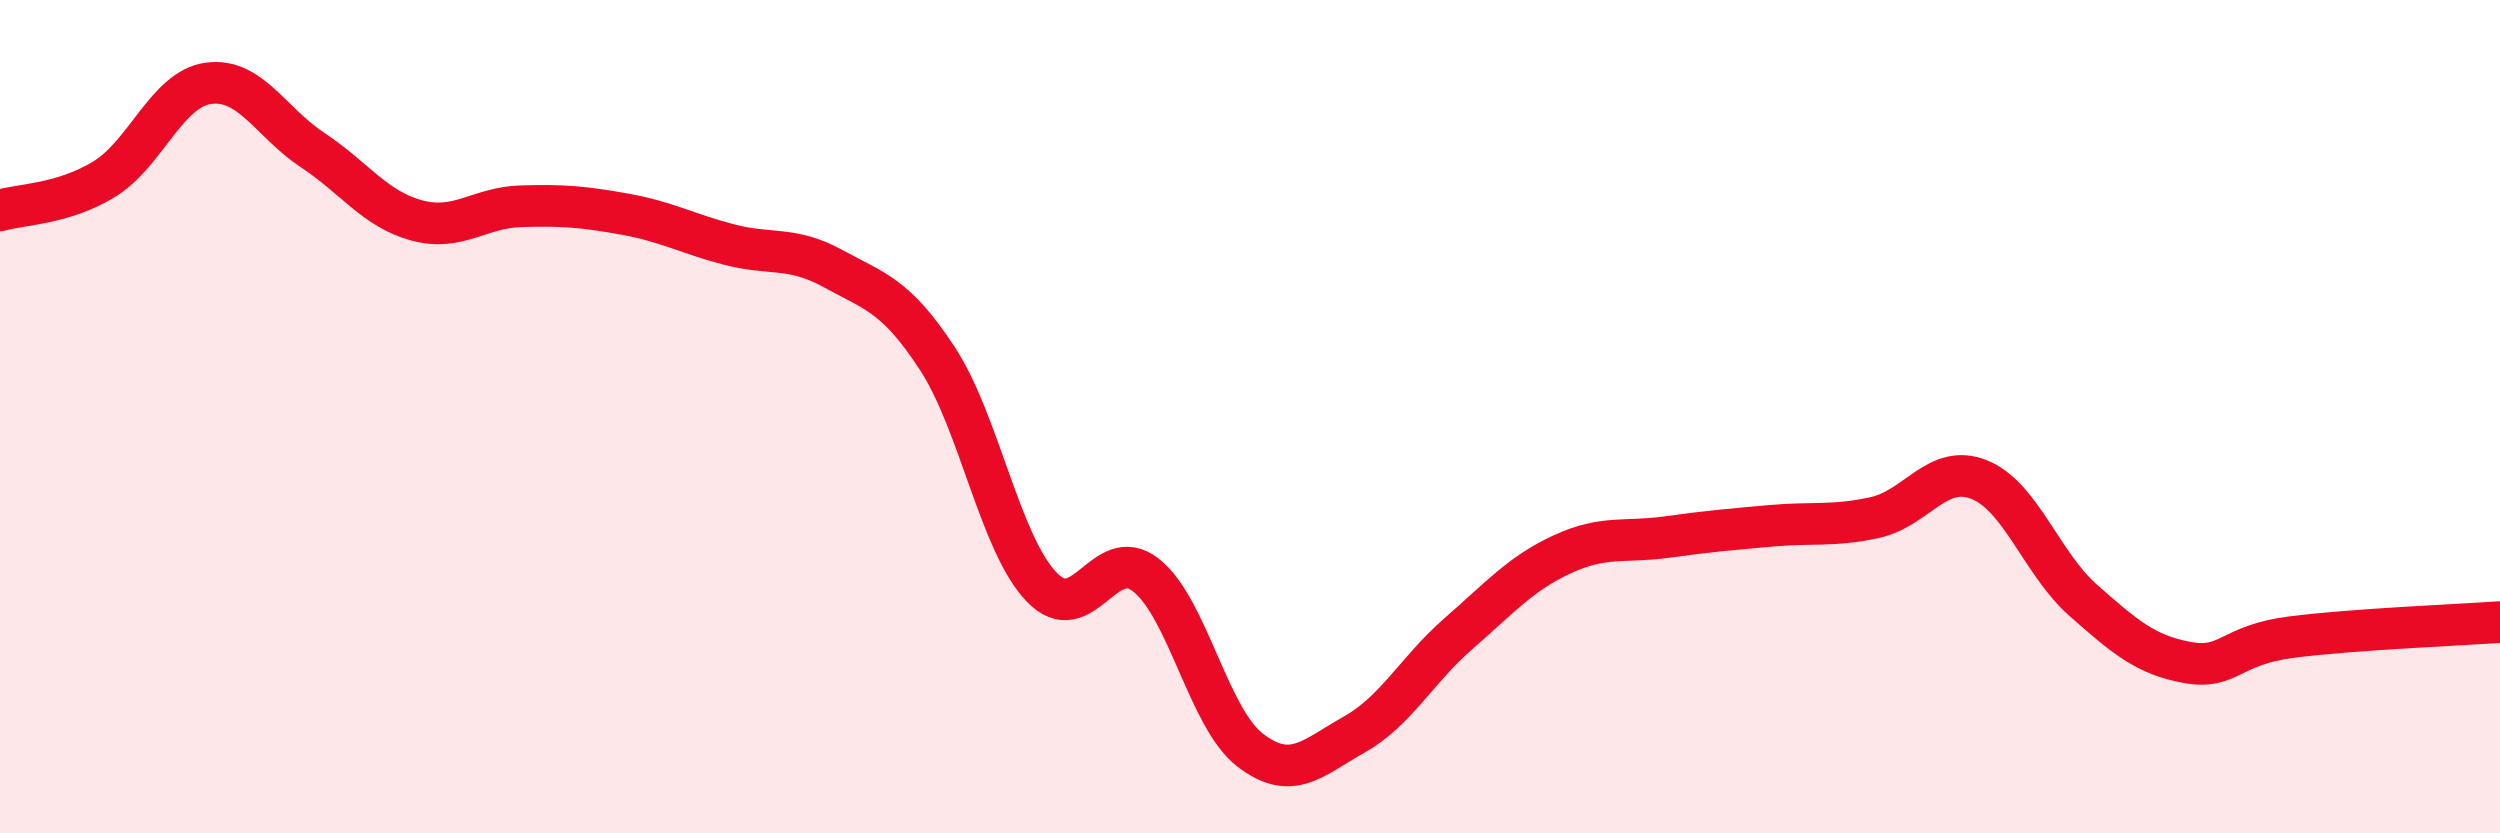
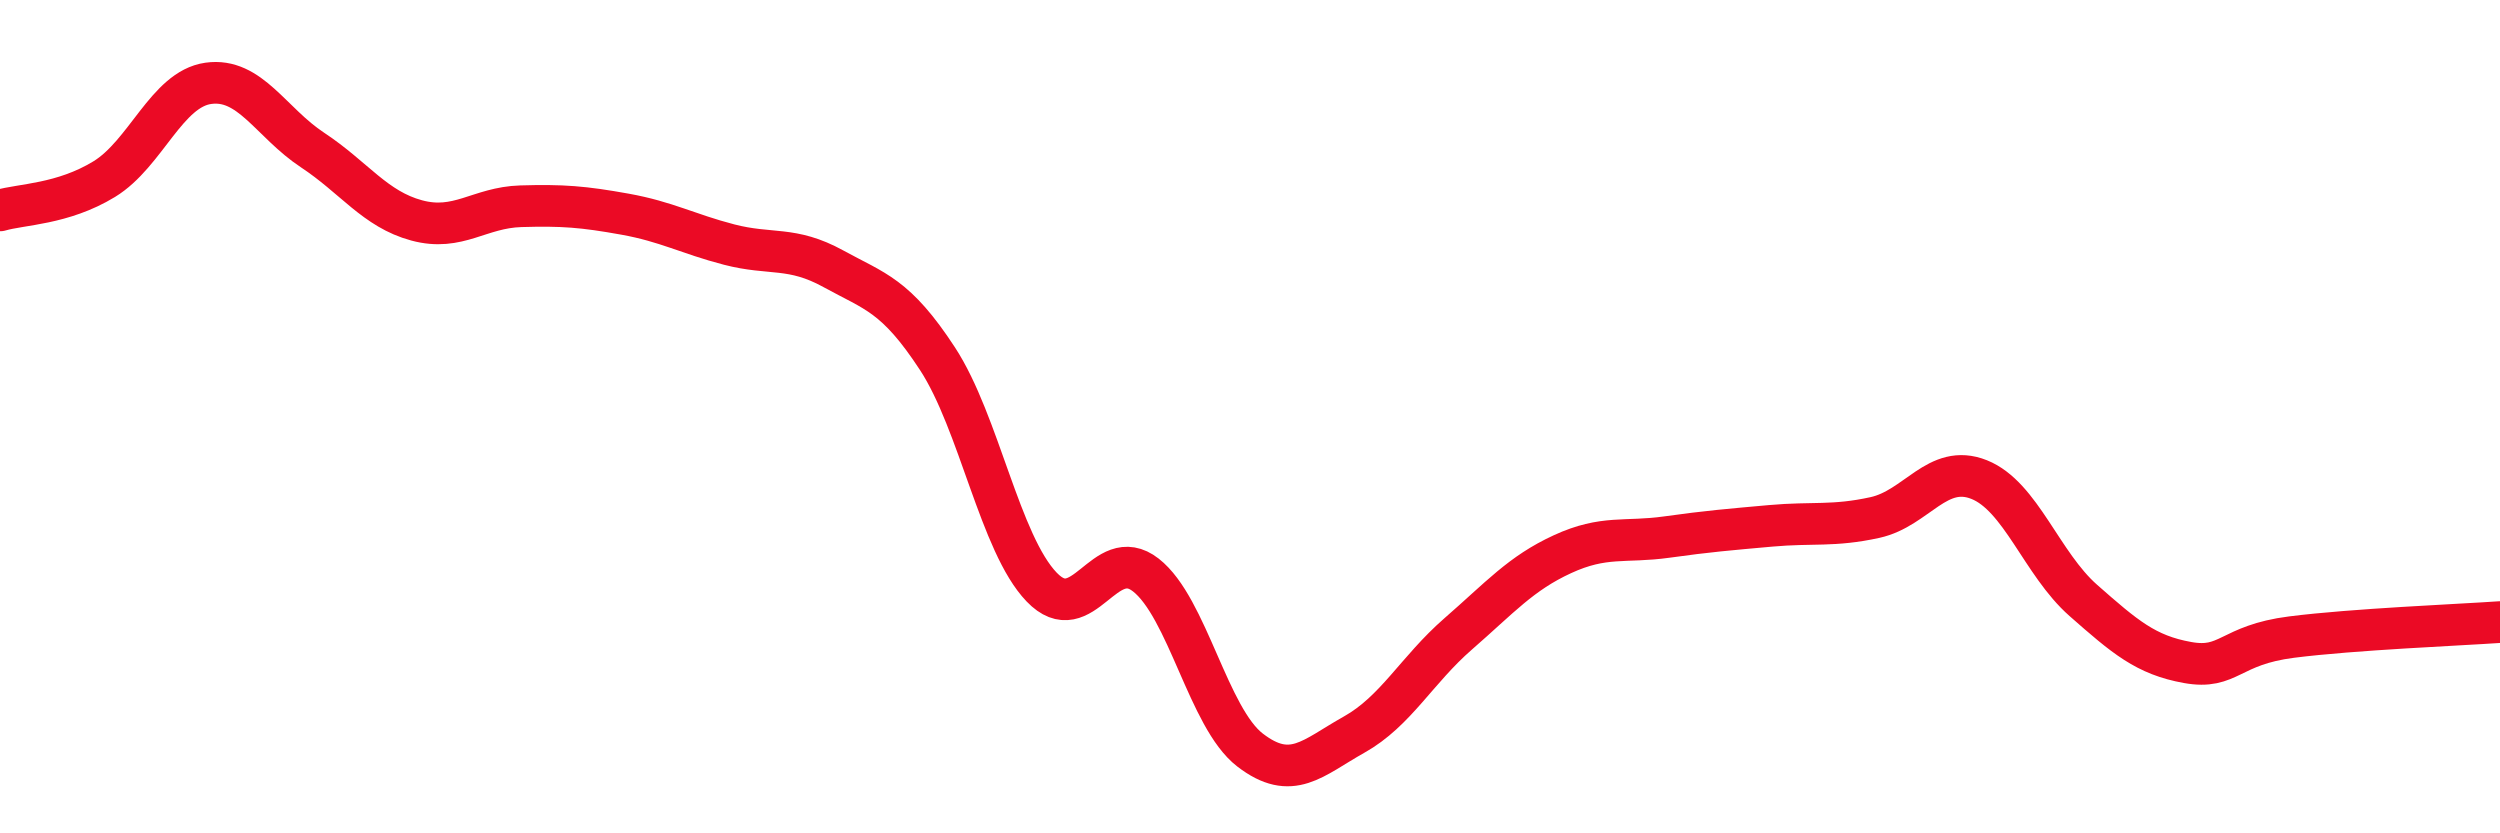
<svg xmlns="http://www.w3.org/2000/svg" width="60" height="20" viewBox="0 0 60 20">
-   <path d="M 0,5.05 C 0.5,4.9 1.5,4.91 2.5,4.3 C 3.5,3.69 4,2.14 5,2 C 6,1.86 6.5,2.94 7.5,3.6 C 8.5,4.26 9,5.02 10,5.29 C 11,5.56 11.5,4.98 12.5,4.95 C 13.5,4.92 14,4.96 15,5.14 C 16,5.32 16.5,5.61 17.5,5.87 C 18.5,6.13 19,5.9 20,6.45 C 21,7 21.5,7.08 22.5,8.61 C 23.5,10.14 24,13.05 25,14.09 C 26,15.13 26.5,13.02 27.5,13.8 C 28.5,14.58 29,17.23 30,18 C 31,18.77 31.5,18.19 32.5,17.63 C 33.5,17.07 34,16.08 35,15.21 C 36,14.34 36.5,13.76 37.5,13.3 C 38.5,12.84 39,13.03 40,12.89 C 41,12.75 41.5,12.71 42.5,12.62 C 43.5,12.53 44,12.64 45,12.42 C 46,12.2 46.5,11.11 47.5,11.51 C 48.5,11.91 49,13.53 50,14.41 C 51,15.29 51.5,15.72 52.5,15.9 C 53.5,16.08 53.5,15.48 55,15.29 C 56.5,15.1 59,15 60,14.93L60 20L0 20Z" fill="#EB0A25" opacity="0.1" stroke-linecap="round" stroke-linejoin="round" />
  <path d="M 0,5.05 C 0.5,4.9 1.5,4.91 2.5,4.3 C 3.5,3.69 4,2.14 5,2 C 6,1.86 6.5,2.94 7.5,3.6 C 8.5,4.26 9,5.02 10,5.29 C 11,5.56 11.5,4.98 12.5,4.95 C 13.5,4.92 14,4.96 15,5.14 C 16,5.32 16.5,5.61 17.5,5.87 C 18.5,6.13 19,5.9 20,6.45 C 21,7 21.5,7.08 22.5,8.61 C 23.5,10.14 24,13.05 25,14.09 C 26,15.13 26.5,13.02 27.5,13.8 C 28.5,14.58 29,17.23 30,18 C 31,18.77 31.5,18.19 32.5,17.63 C 33.5,17.07 34,16.08 35,15.21 C 36,14.34 36.5,13.76 37.5,13.3 C 38.5,12.84 39,13.03 40,12.89 C 41,12.75 41.5,12.71 42.5,12.62 C 43.5,12.53 44,12.64 45,12.42 C 46,12.2 46.5,11.11 47.5,11.51 C 48.5,11.91 49,13.53 50,14.41 C 51,15.29 51.5,15.72 52.5,15.9 C 53.5,16.08 53.5,15.48 55,15.29 C 56.5,15.1 59,15 60,14.93" stroke="#EB0A25" stroke-width="1" fill="none" stroke-linecap="round" stroke-linejoin="round" />
</svg>